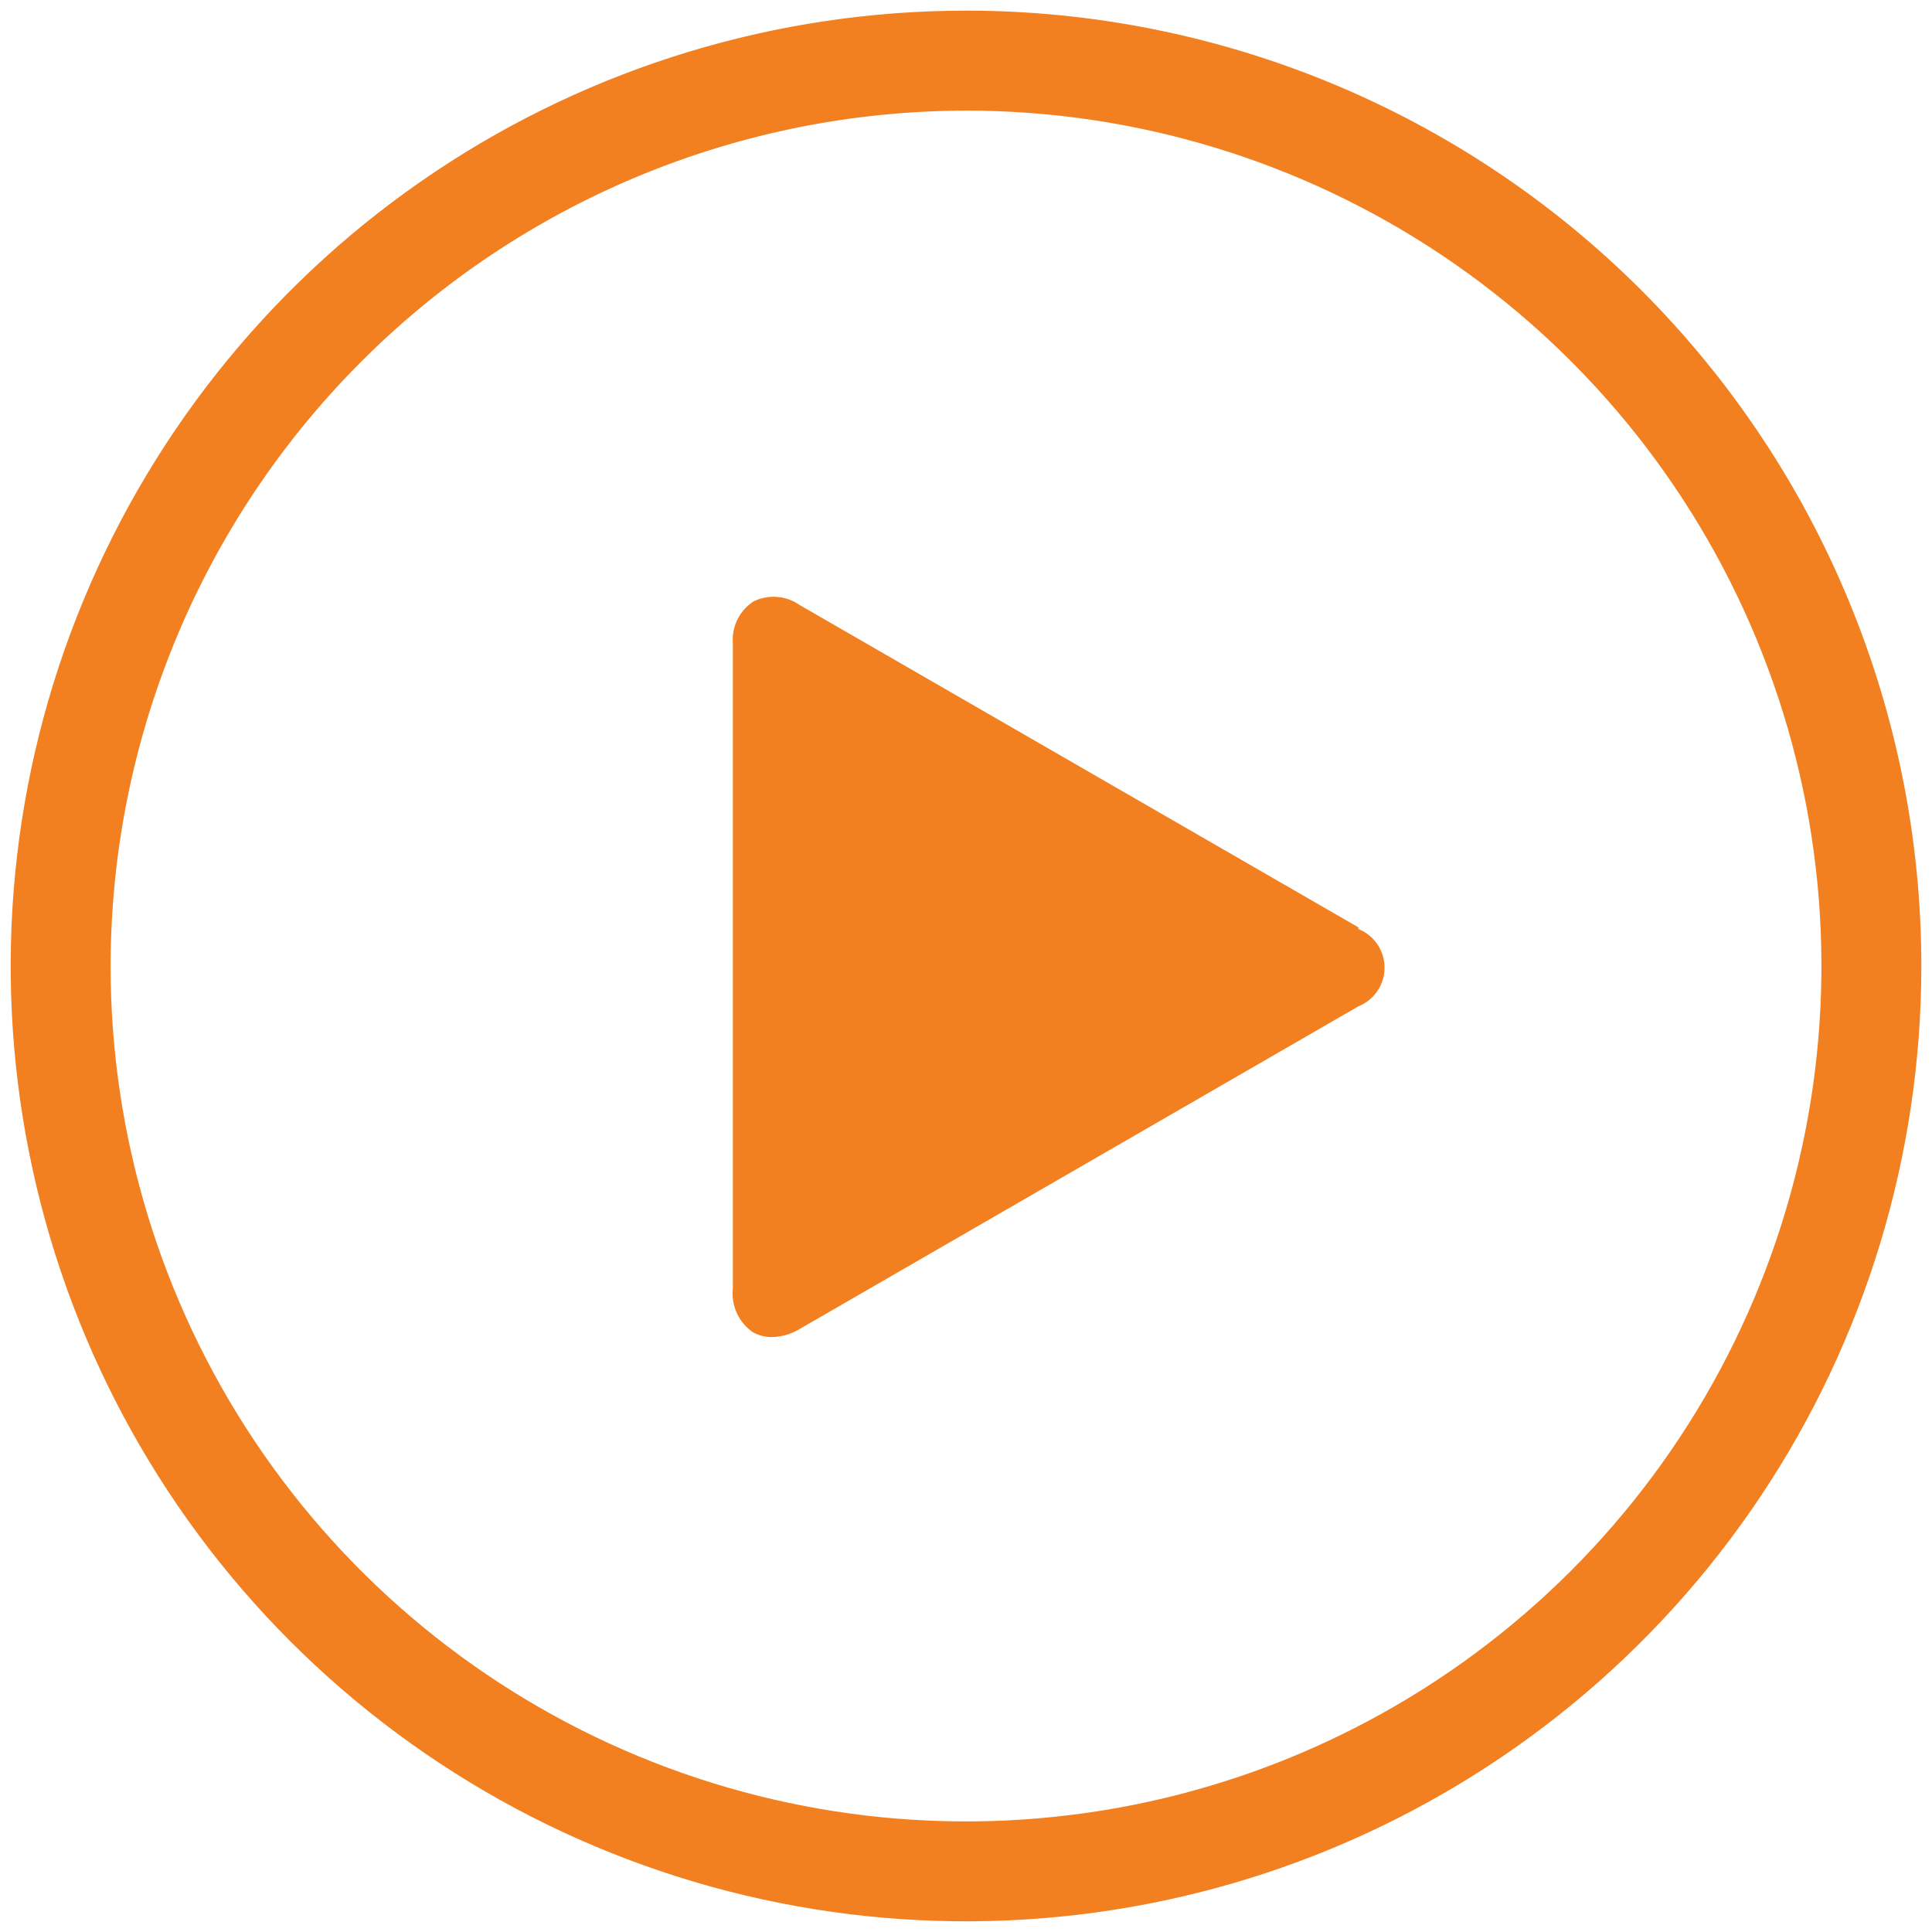
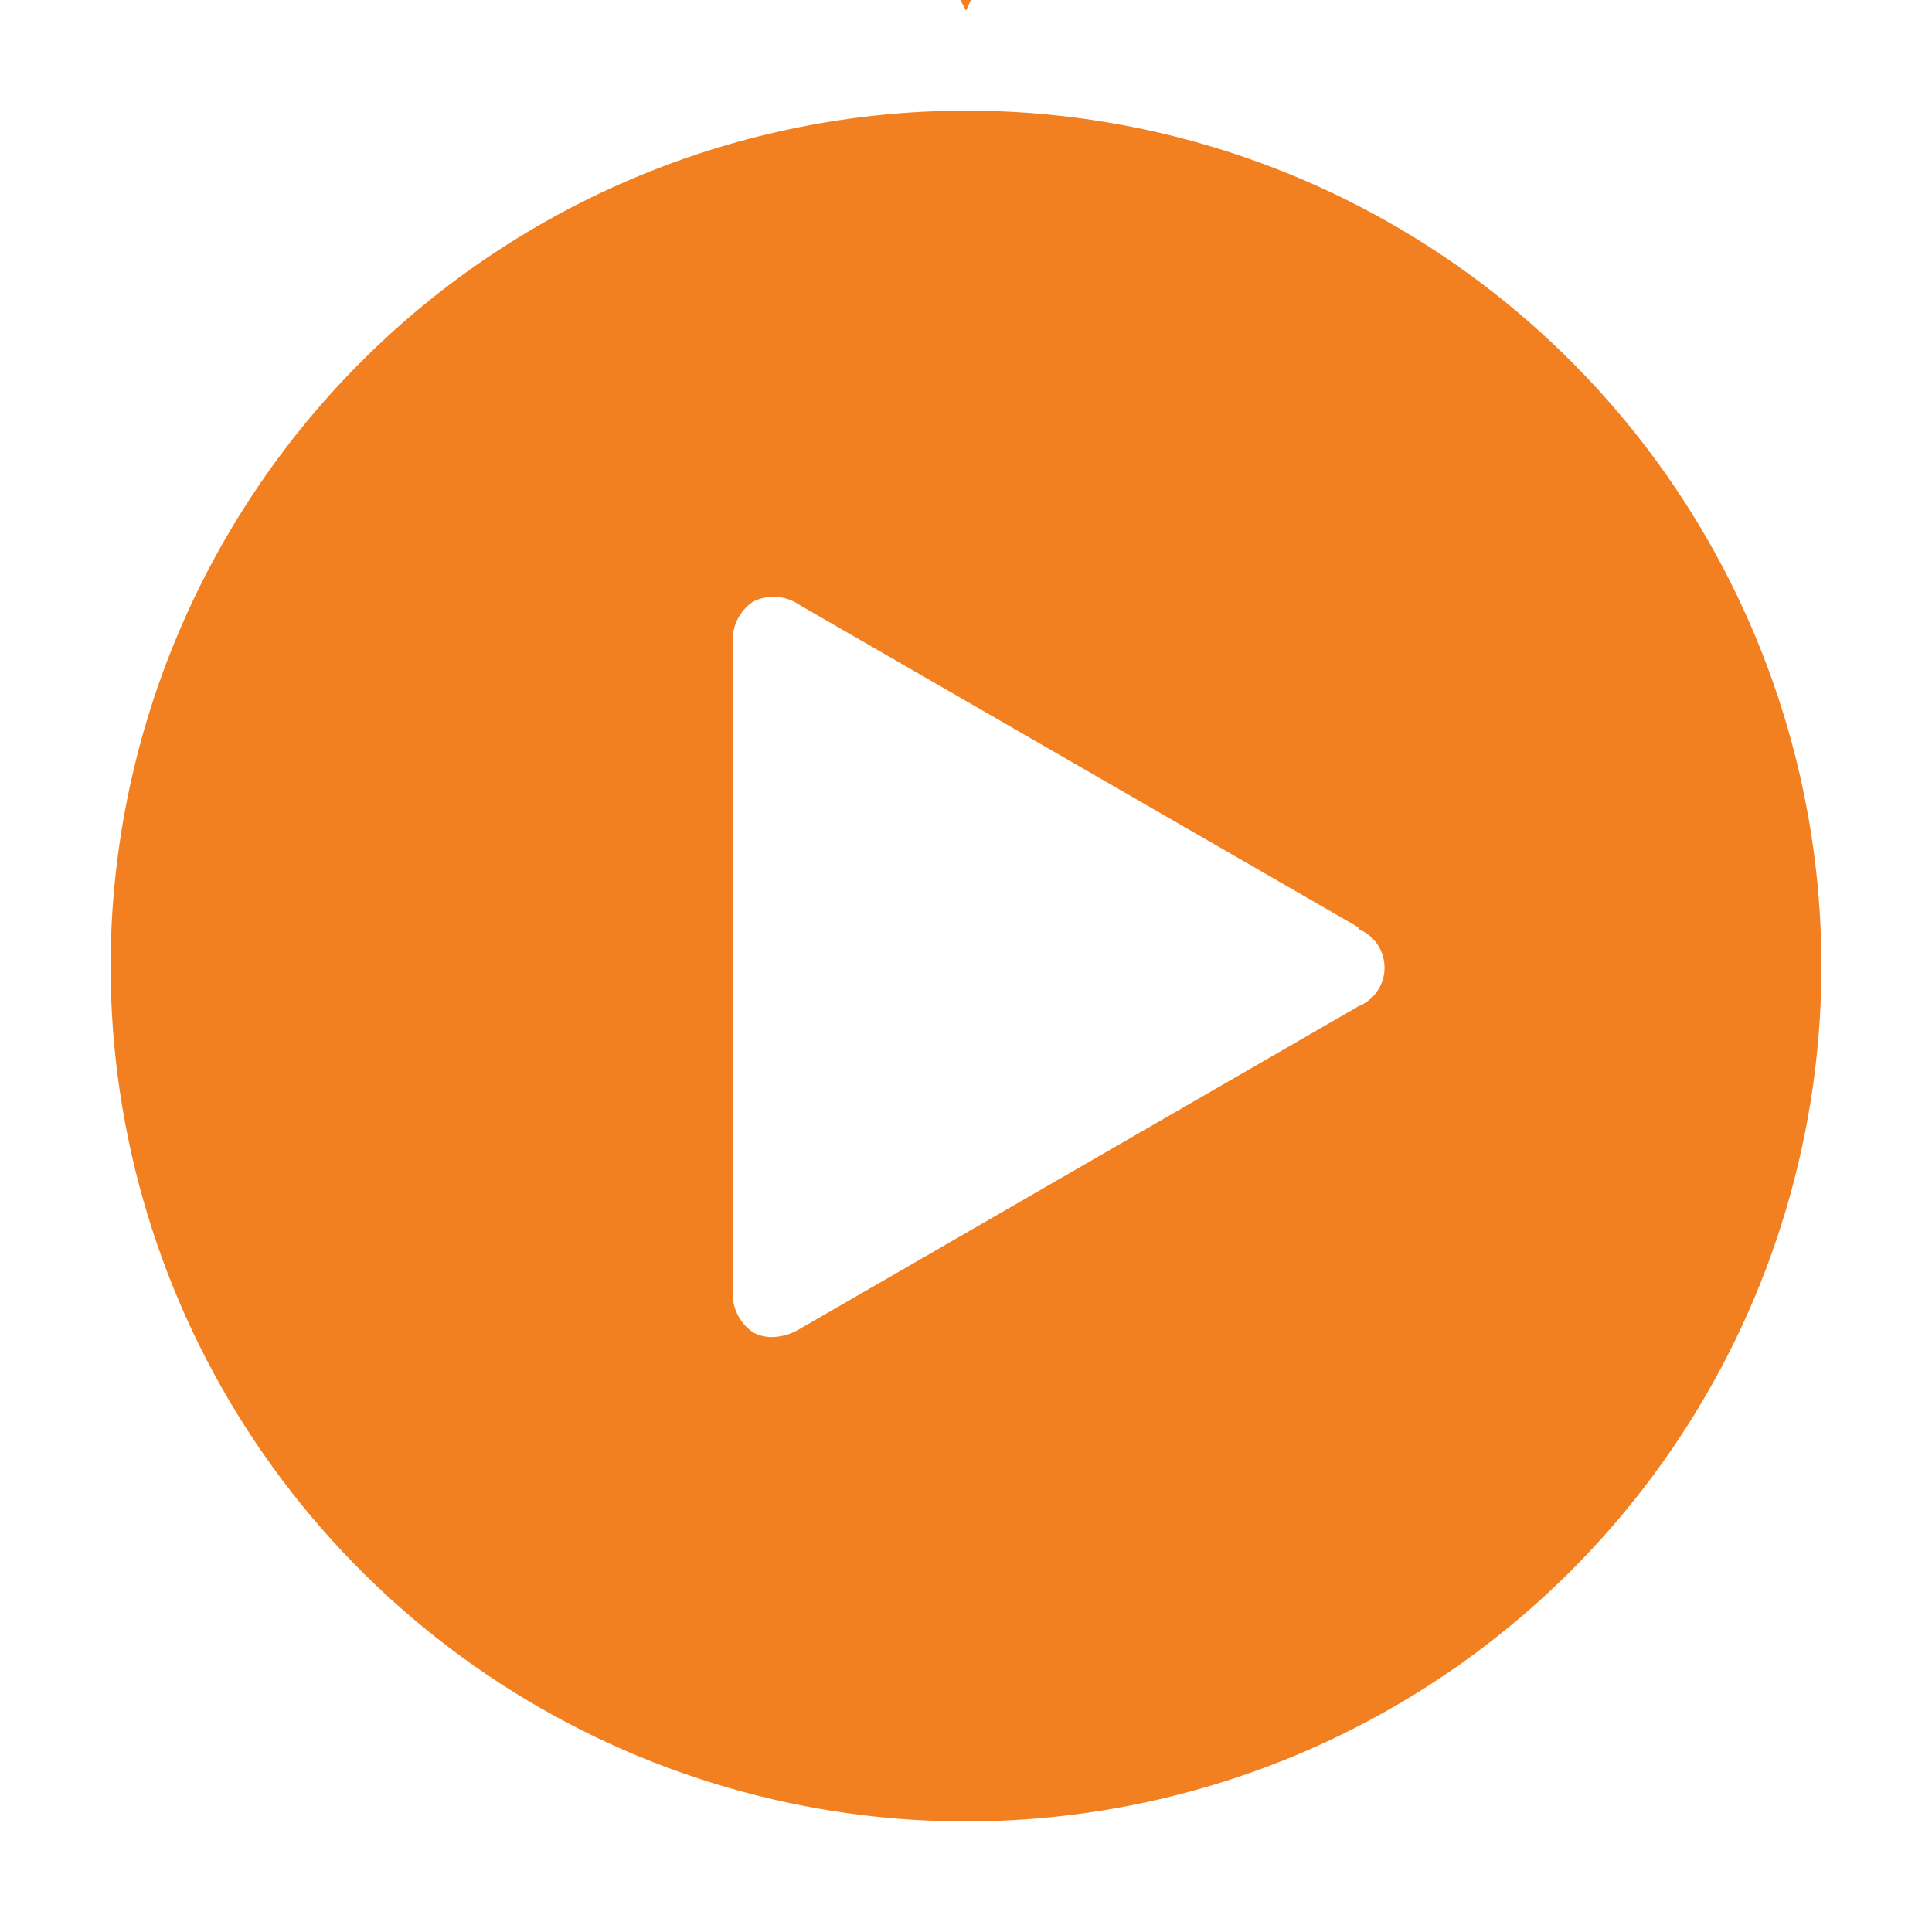
<svg xmlns="http://www.w3.org/2000/svg" fill="none" height="58" viewBox="0 0 58 58" width="58">
-   <path d="m29.001 3.32c5.079 0 10.044 1.506 14.267 4.328 4.223 2.822 7.514 6.832 9.458 11.525 1.944 4.692 2.452 9.856 1.461 14.837-.991 4.981-3.437 9.557-7.028 13.149-3.591 3.591-8.167 6.037-13.149 7.028-4.981.991-10.145.482-14.837-1.461-4.692-1.944-8.703-5.235-11.525-9.458-2.822-4.223-4.328-9.188-4.328-14.267.008-6.808 2.716-13.335 7.53-18.15 4.814-4.814 11.341-7.522 18.15-7.53zm0-3c-5.672 0-11.217 1.682-15.934 4.833-4.716 3.151-8.392 7.631-10.563 12.871-2.171 5.241-2.739 11.007-1.632 16.57 1.107 5.563 3.838 10.674 7.849 14.685 4.011 4.011 9.121 6.742 14.685 7.849 5.563 1.107 11.33.539 16.57-1.632 5.24-2.171 9.72-5.847 12.871-10.563s4.833-10.261 4.833-15.934c0-7.606-3.022-14.901-8.4-20.28-5.378-5.379-12.673-8.4-20.28-8.4zm11.78 27.52-16.78-9.68c-.201-.14-.436-.224-.681-.241s-.49.031-.709.141c-.205.137-.369.325-.477.547-.107.222-.153.468-.133.713v19.36c-.028.255.014.512.122.745.107.233.276.431.488.575.172.093.364.141.56.14.293-.006.579-.088.83-.24l16.78-9.69c.232-.093.43-.253.57-.46.14-.207.214-.451.214-.7 0-.249-.075-.493-.214-.7-.14-.207-.338-.367-.57-.46z" fill="#f38020" />
+   <path d="m29.001 3.32c5.079 0 10.044 1.506 14.267 4.328 4.223 2.822 7.514 6.832 9.458 11.525 1.944 4.692 2.452 9.856 1.461 14.837-.991 4.981-3.437 9.557-7.028 13.149-3.591 3.591-8.167 6.037-13.149 7.028-4.981.991-10.145.482-14.837-1.461-4.692-1.944-8.703-5.235-11.525-9.458-2.822-4.223-4.328-9.188-4.328-14.267.008-6.808 2.716-13.335 7.53-18.15 4.814-4.814 11.341-7.522 18.15-7.53zm0-3s4.833-10.261 4.833-15.934c0-7.606-3.022-14.901-8.4-20.28-5.378-5.379-12.673-8.4-20.28-8.4zm11.78 27.52-16.78-9.68c-.201-.14-.436-.224-.681-.241s-.49.031-.709.141c-.205.137-.369.325-.477.547-.107.222-.153.468-.133.713v19.36c-.028.255.014.512.122.745.107.233.276.431.488.575.172.093.364.141.56.14.293-.006.579-.088.83-.24l16.78-9.69c.232-.093.43-.253.57-.46.14-.207.214-.451.214-.7 0-.249-.075-.493-.214-.7-.14-.207-.338-.367-.57-.46z" fill="#f38020" />
</svg>